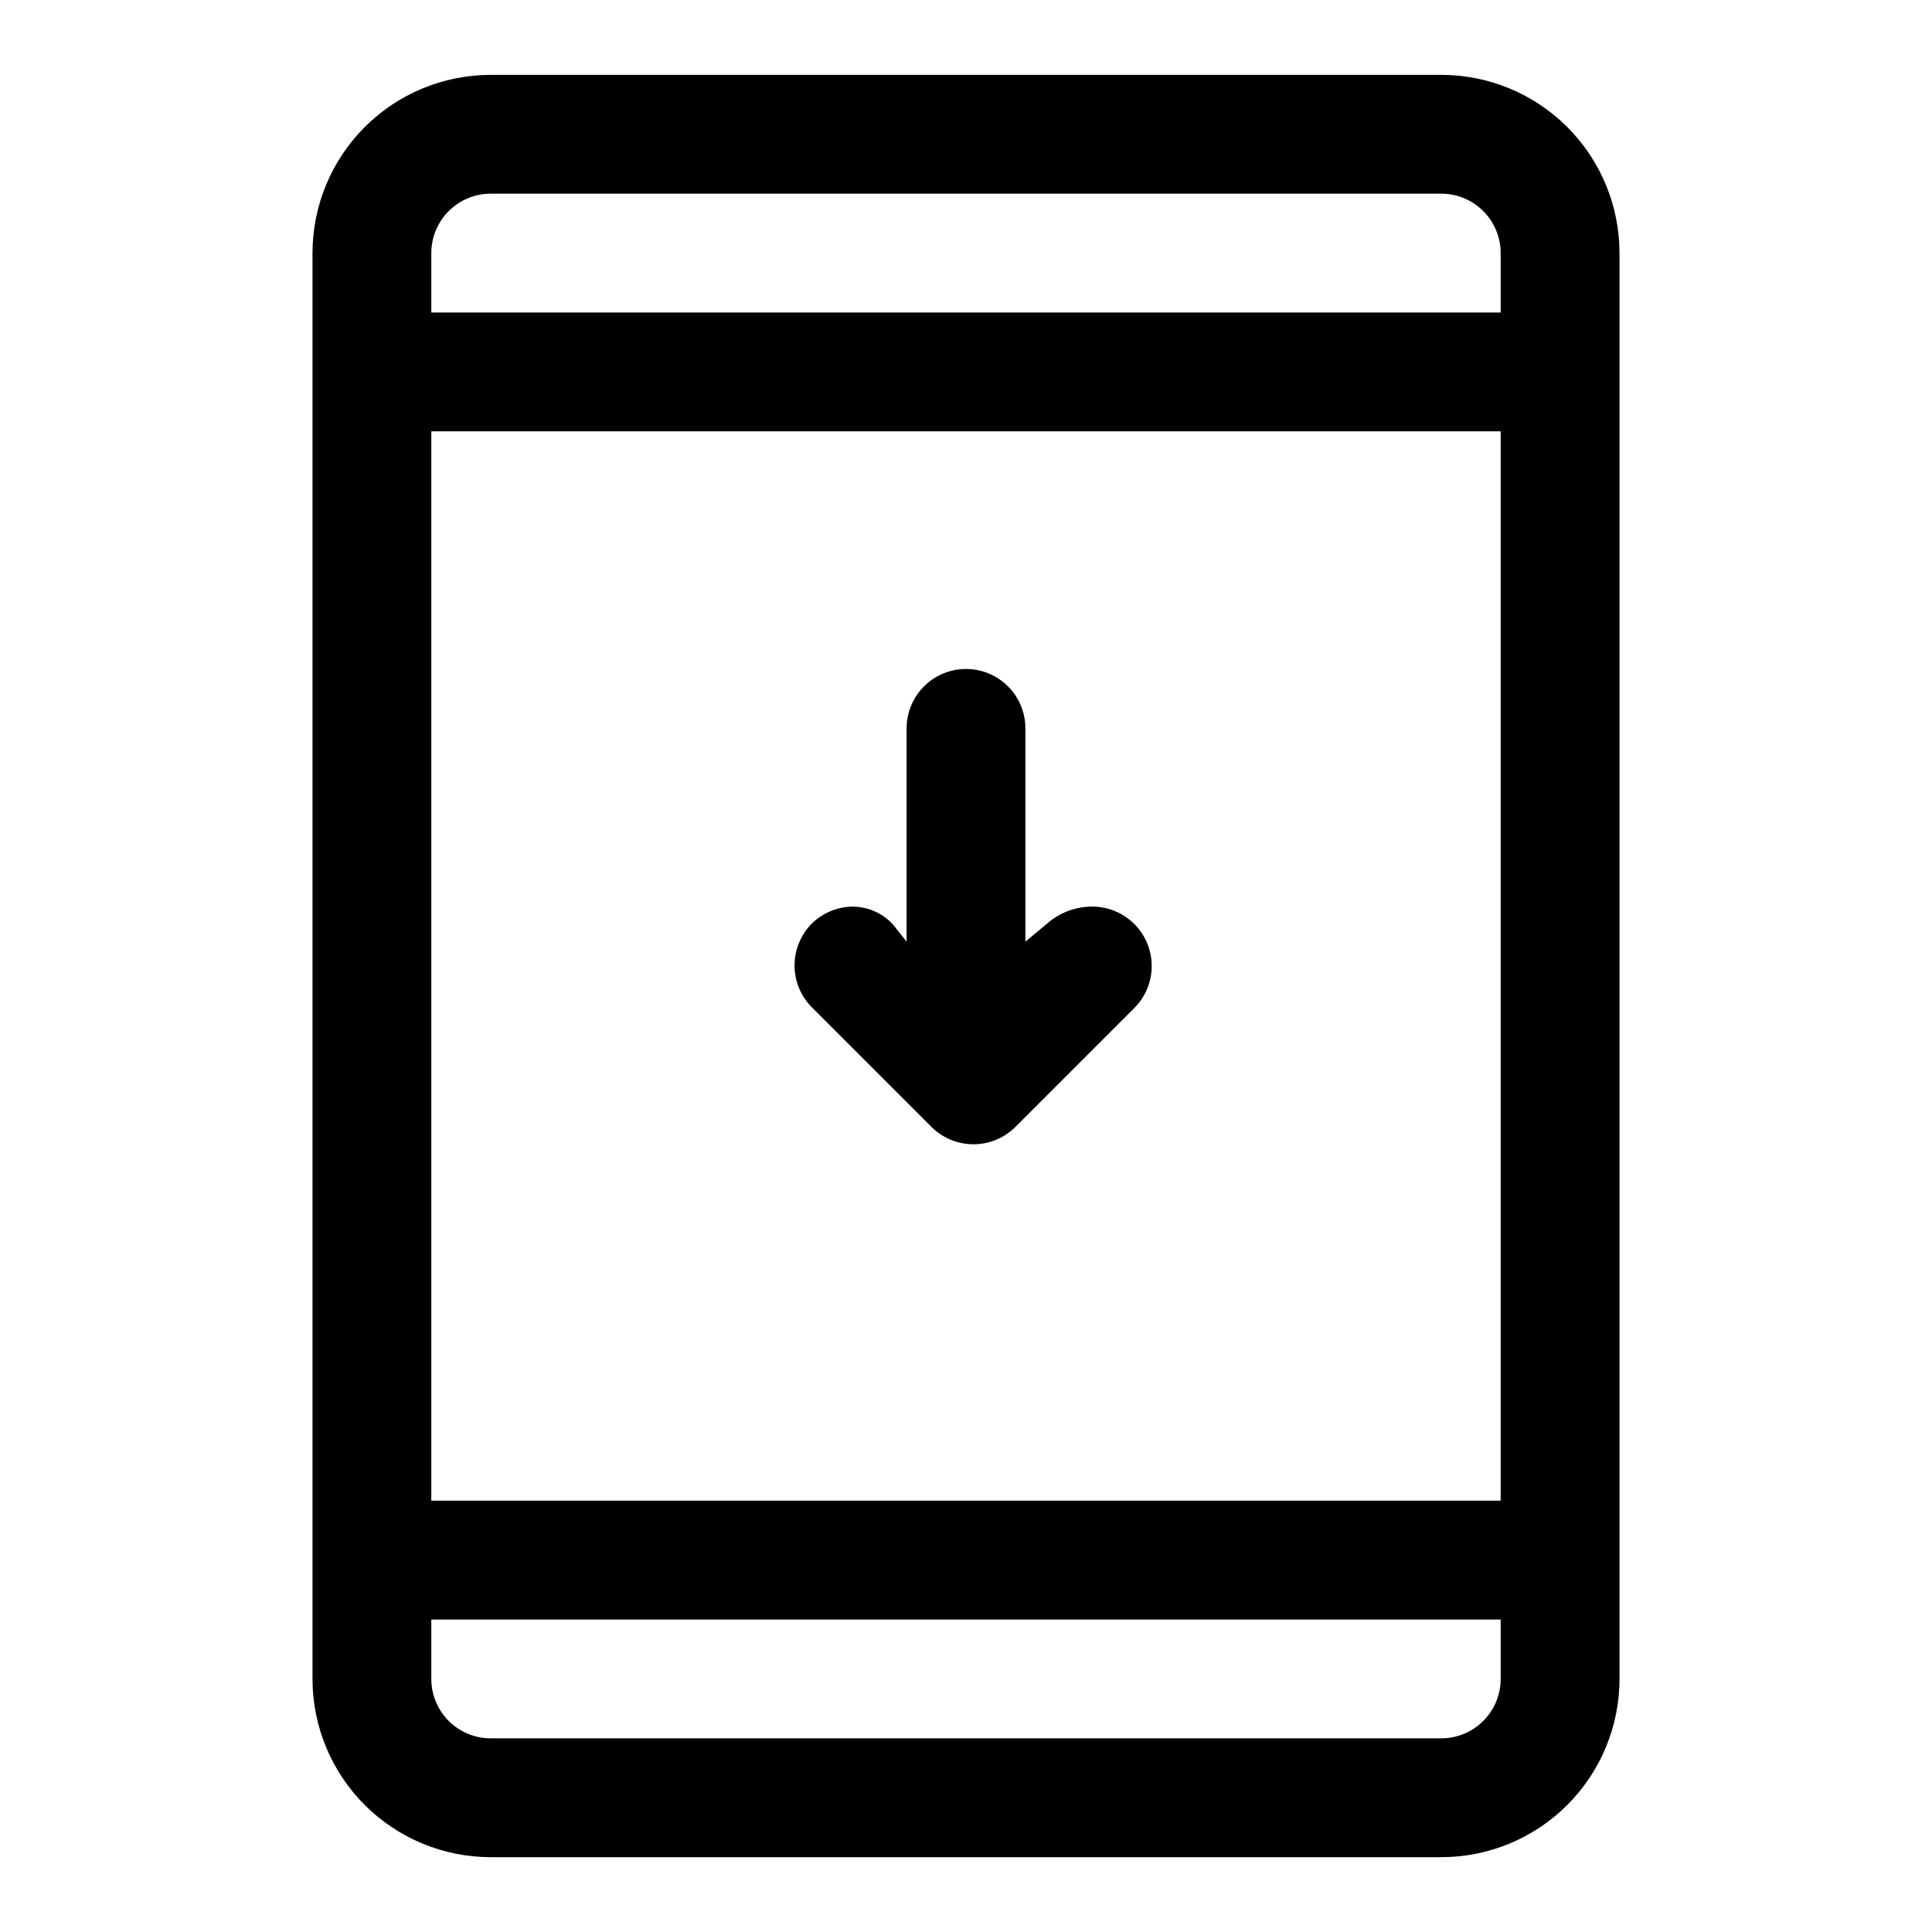
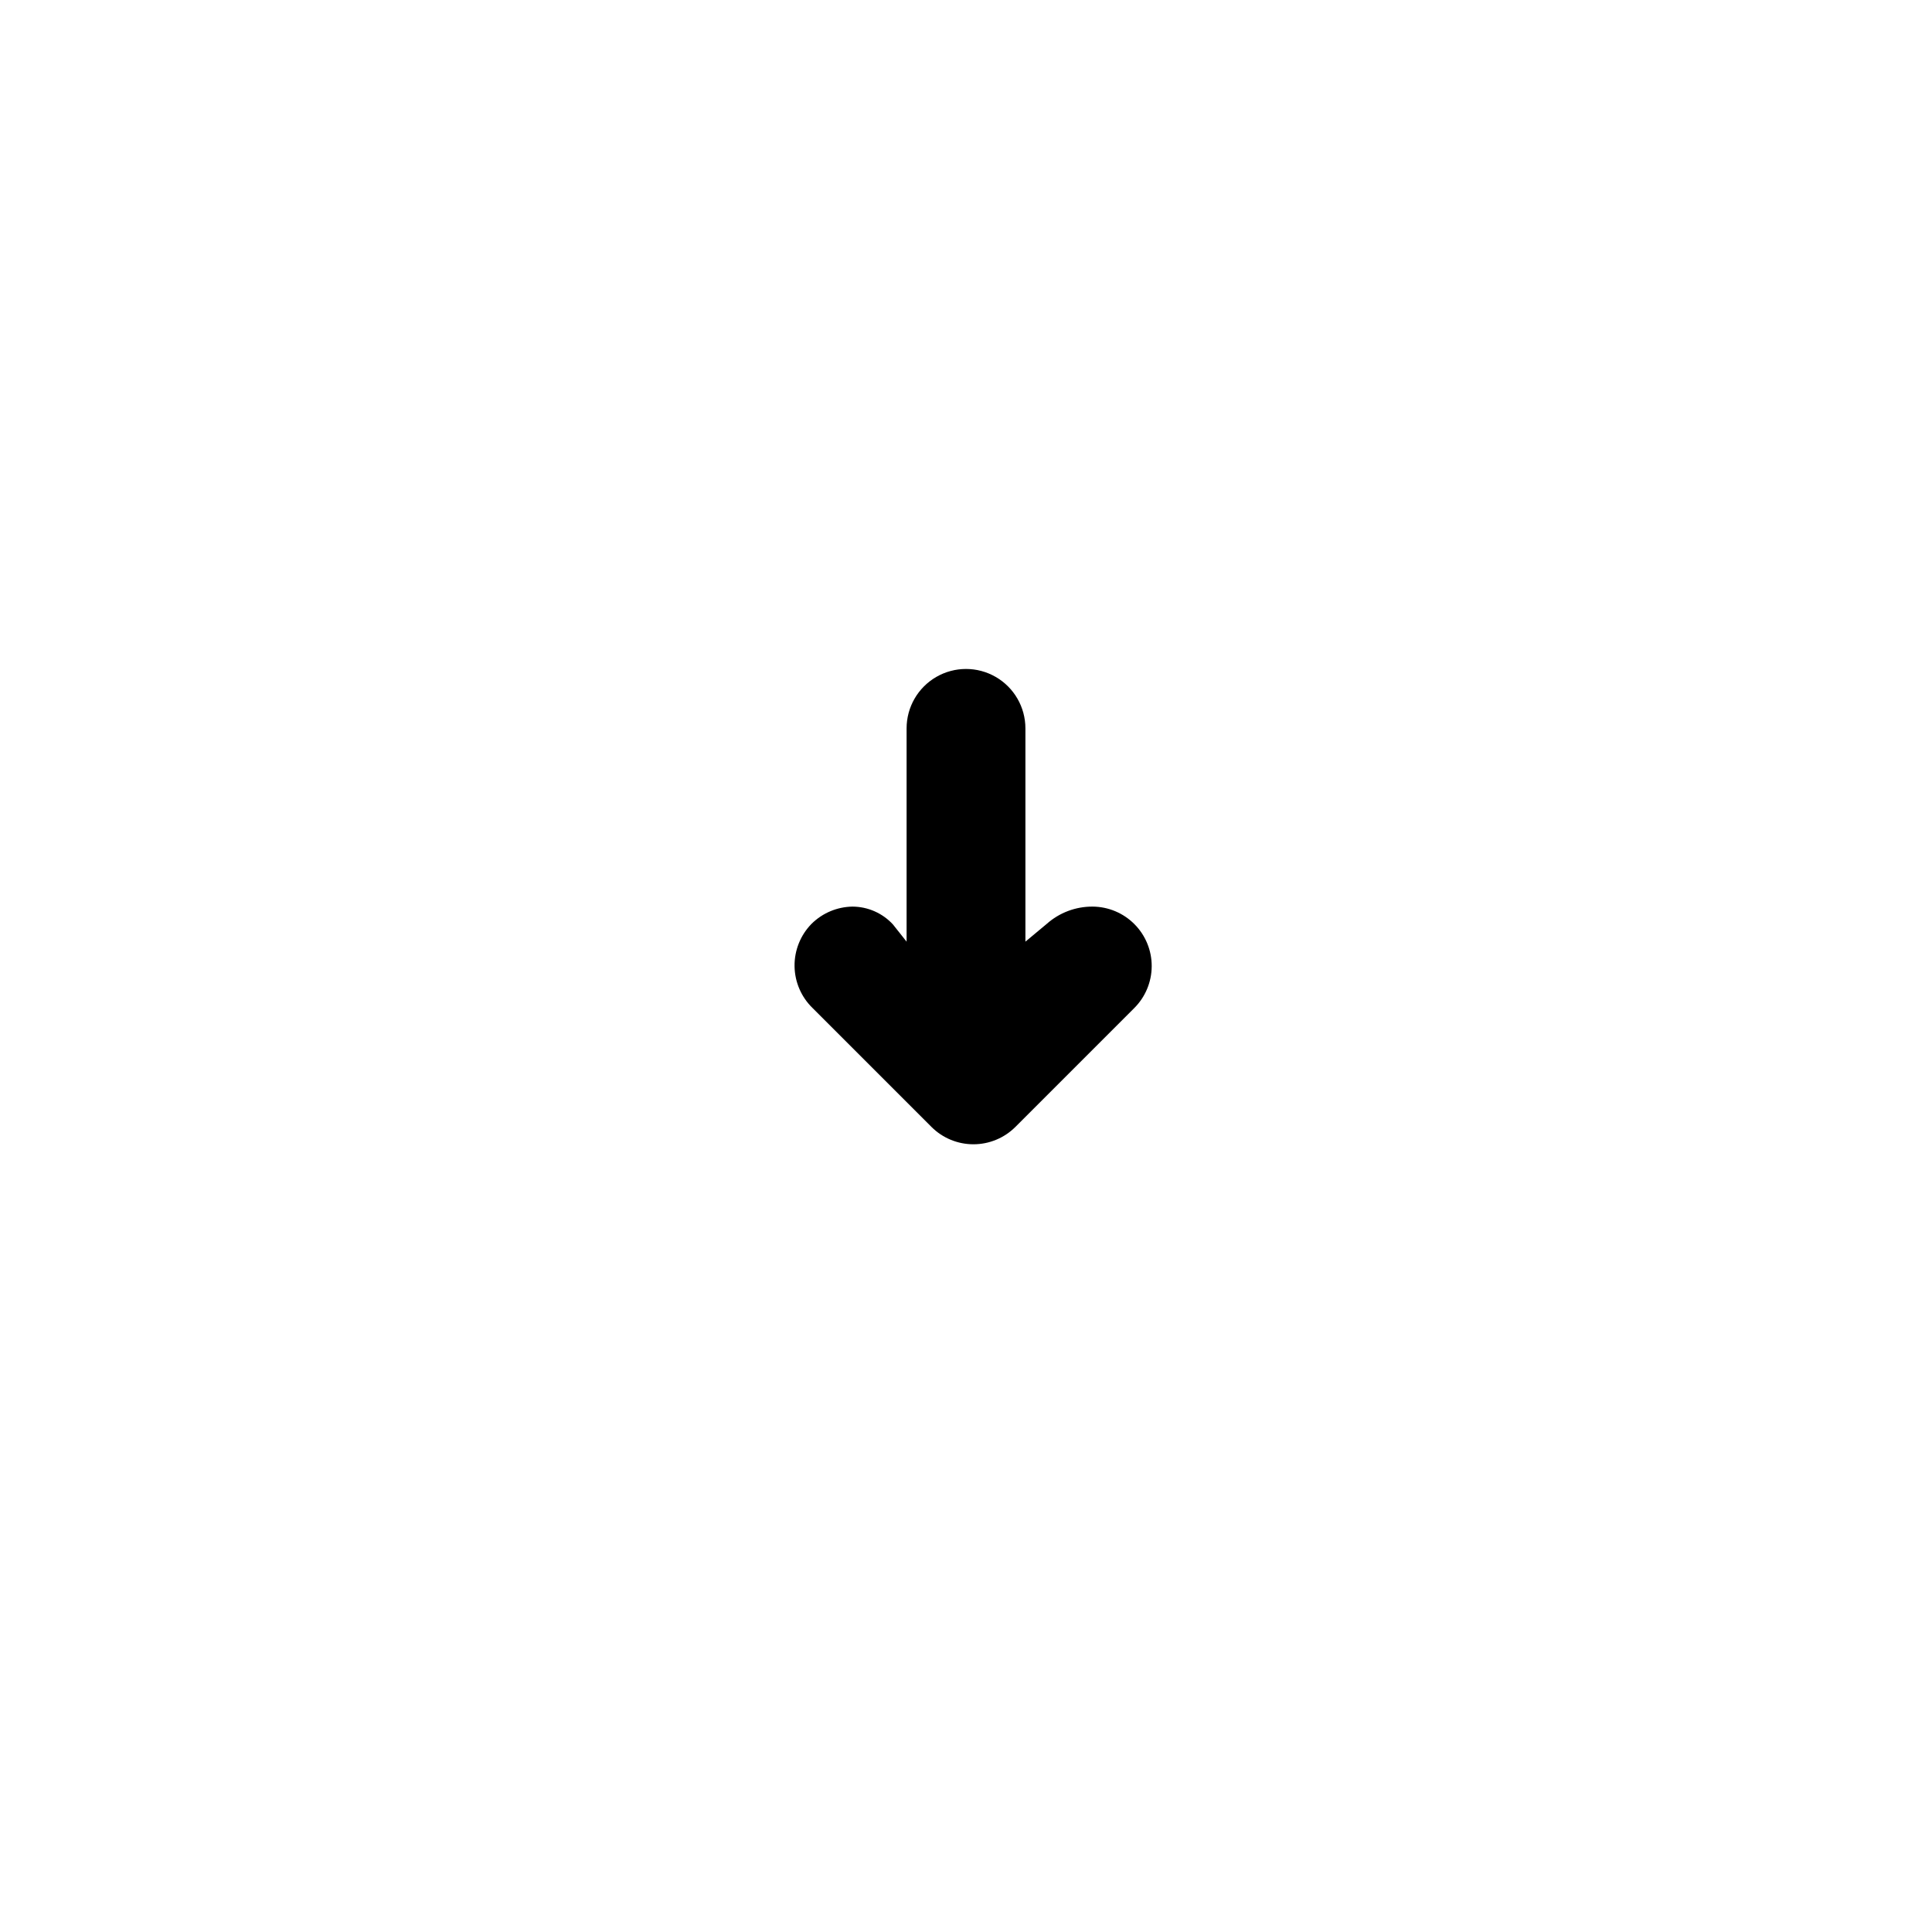
<svg xmlns="http://www.w3.org/2000/svg" fill="#000000" width="800px" height="800px" version="1.1" viewBox="144 144 512 512">
  <g>
-     <path d="m525.95 163.84h-251.9c-12.527 0-24.543 4.977-33.398 13.836-8.859 8.859-13.836 20.871-13.836 33.398v377.86c0 12.527 4.977 24.543 13.836 33.398 8.855 8.859 20.871 13.836 33.398 13.836h251.9c12.527 0 24.543-4.977 33.398-13.836 8.859-8.855 13.836-20.871 13.836-33.398v-377.86c0-12.527-4.977-24.539-13.836-33.398-8.855-8.859-20.871-13.836-33.398-13.836zm-267.65 94.465h283.39v283.39h-283.39zm15.746-62.977h251.9c4.176 0 8.184 1.66 11.133 4.613 2.953 2.953 4.613 6.957 4.613 11.133v15.742h-283.39v-15.742c0-4.176 1.66-8.18 4.613-11.133 2.953-2.953 6.957-4.613 11.133-4.613zm251.9 409.35h-251.9c-4.176 0-8.18-1.66-11.133-4.613-2.953-2.953-4.613-6.957-4.613-11.133v-15.742h283.39v15.742c0 4.176-1.66 8.18-4.613 11.133-2.949 2.953-6.957 4.613-11.133 4.613z" />
    <path d="m359.38 411.18 31.488 31.488c2.949 2.934 6.941 4.578 11.098 4.578 4.16 0 8.152-1.645 11.102-4.578l31.488-31.488c2.965-2.938 4.641-6.938 4.656-11.113 0.02-4.176-1.625-8.188-4.566-11.148-2.938-2.965-6.938-4.641-11.109-4.66-4.469-0.023-8.785 1.602-12.125 4.566l-5.668 4.723v-56.52c0-5.625-3-10.824-7.871-13.637s-10.875-2.812-15.746 0-7.871 8.012-7.871 13.637v56.52l-3.621-4.566c-2.758-2.992-6.637-4.703-10.707-4.723-4.074 0.059-7.969 1.695-10.863 4.566-2.938 2.996-4.559 7.047-4.5 11.242 0.059 4.199 1.793 8.199 4.816 11.113z" />
  </g>
</svg>